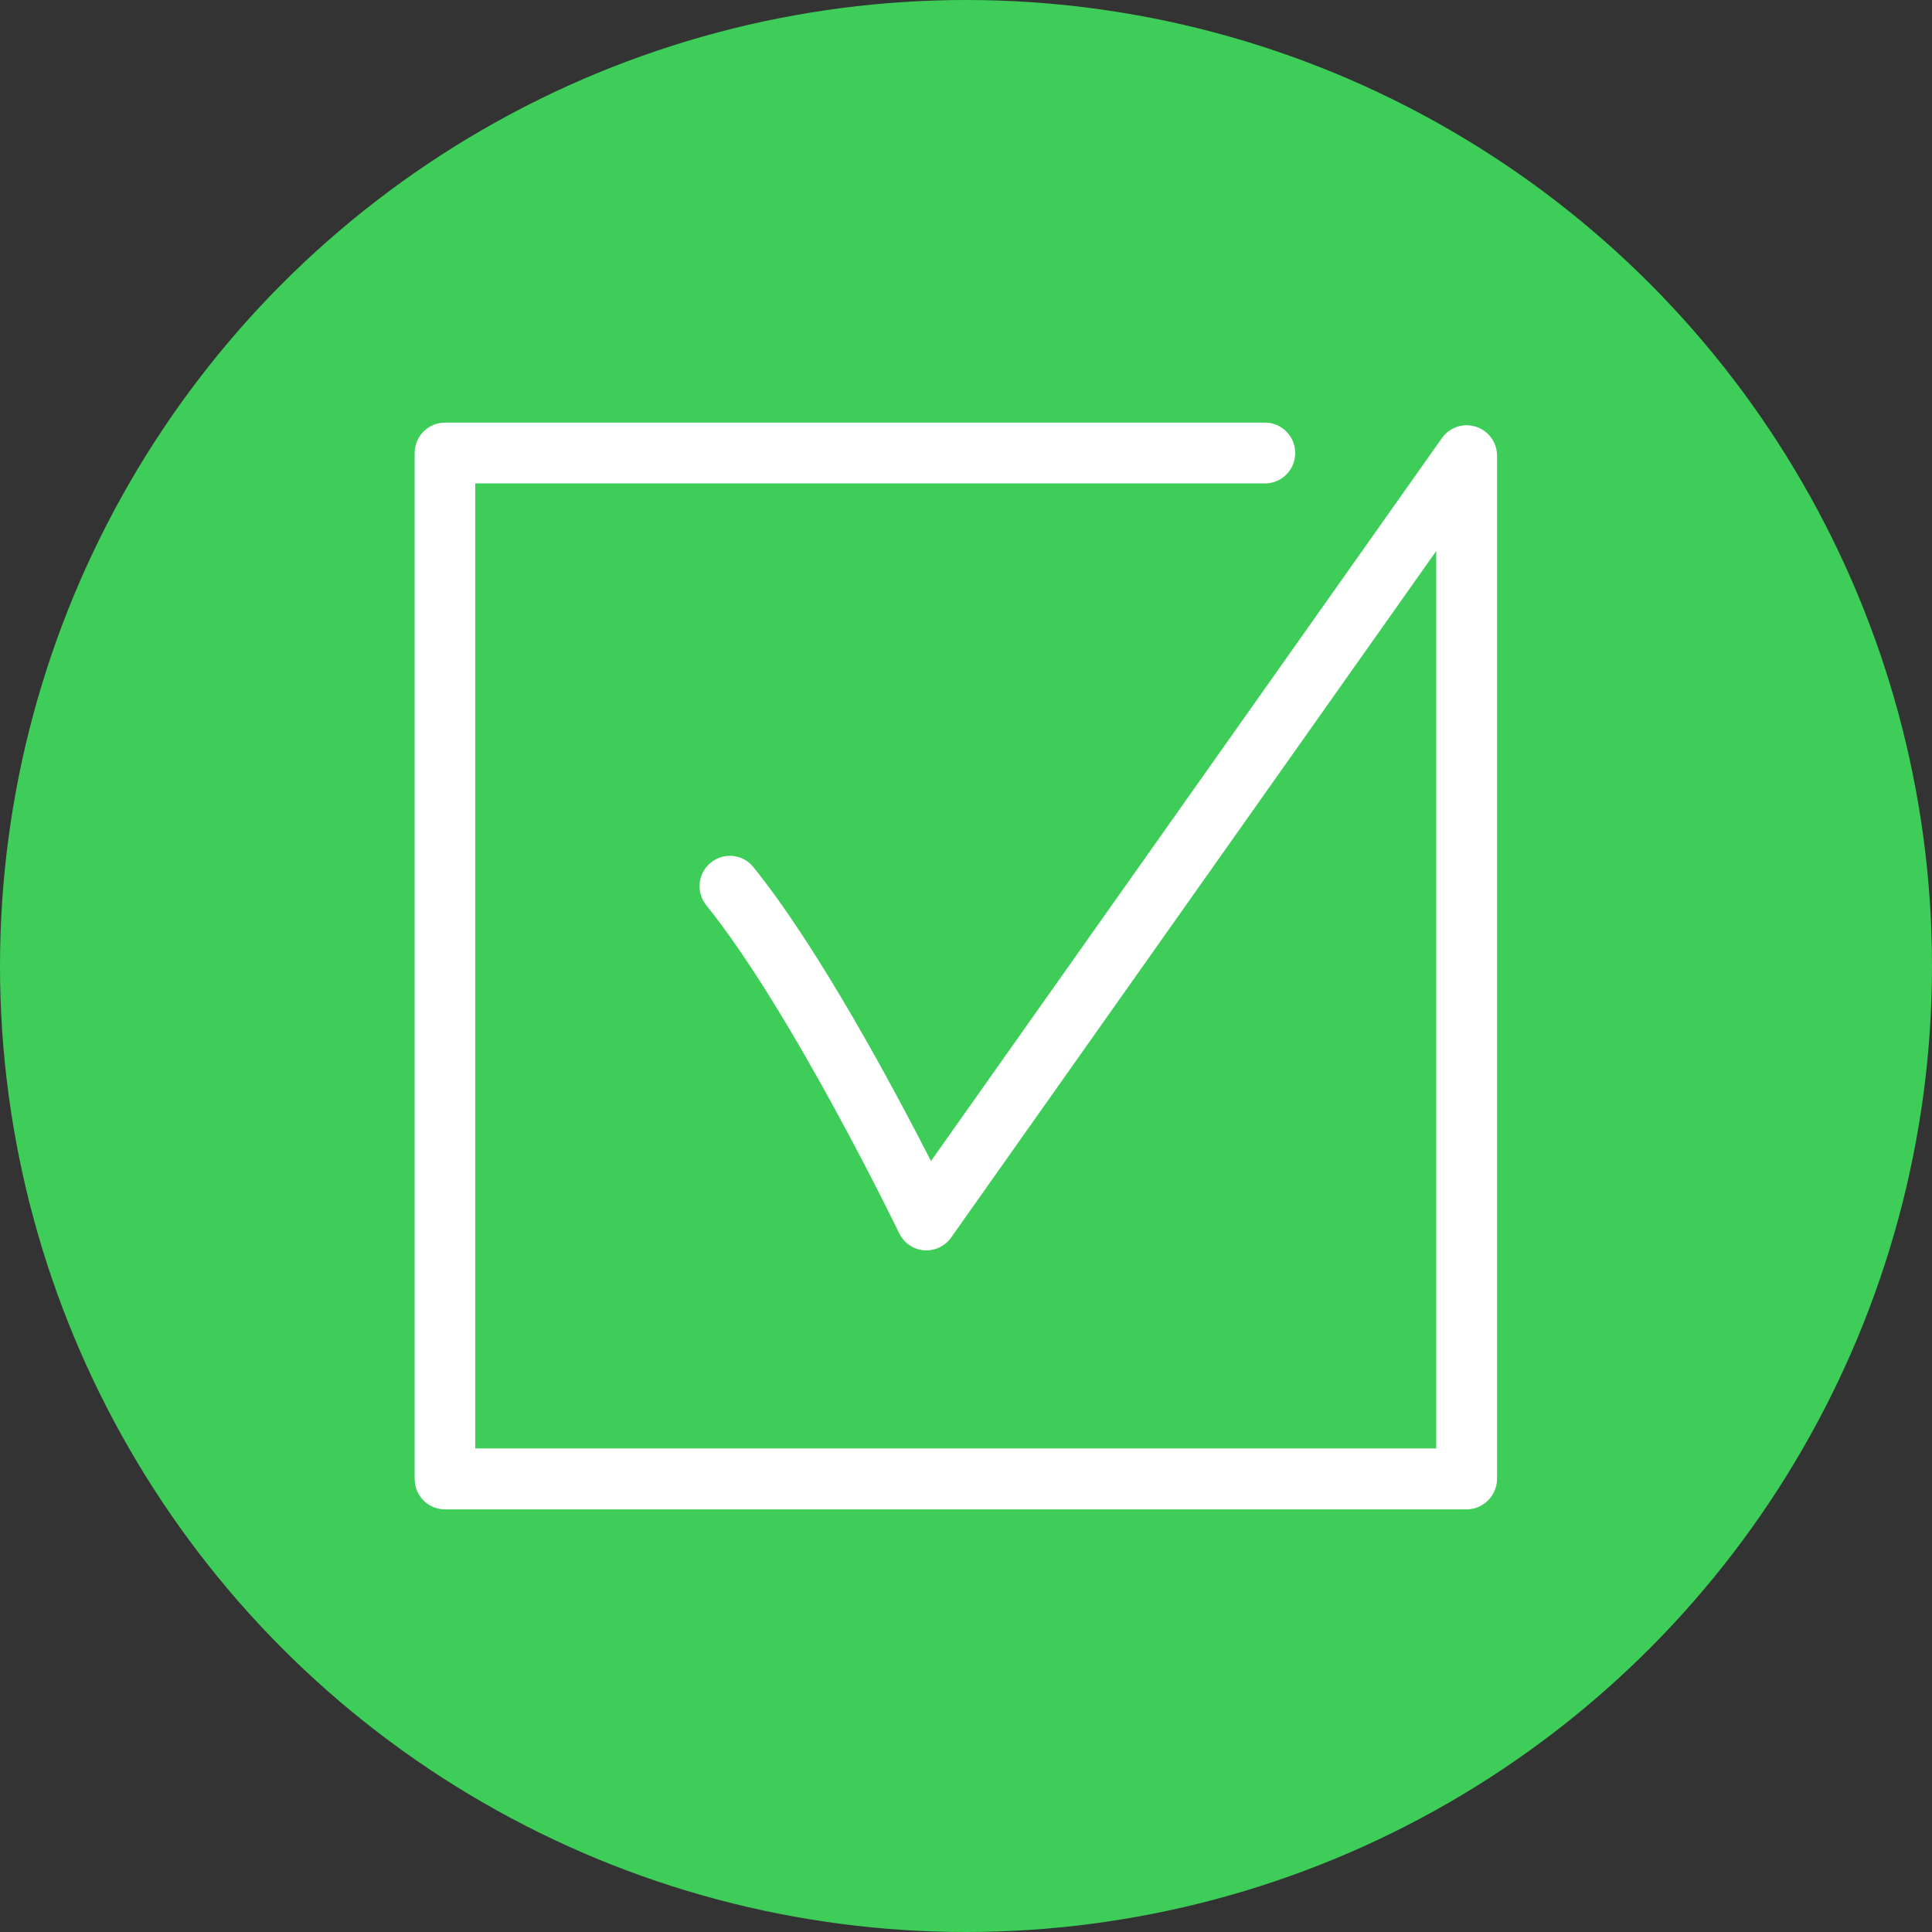
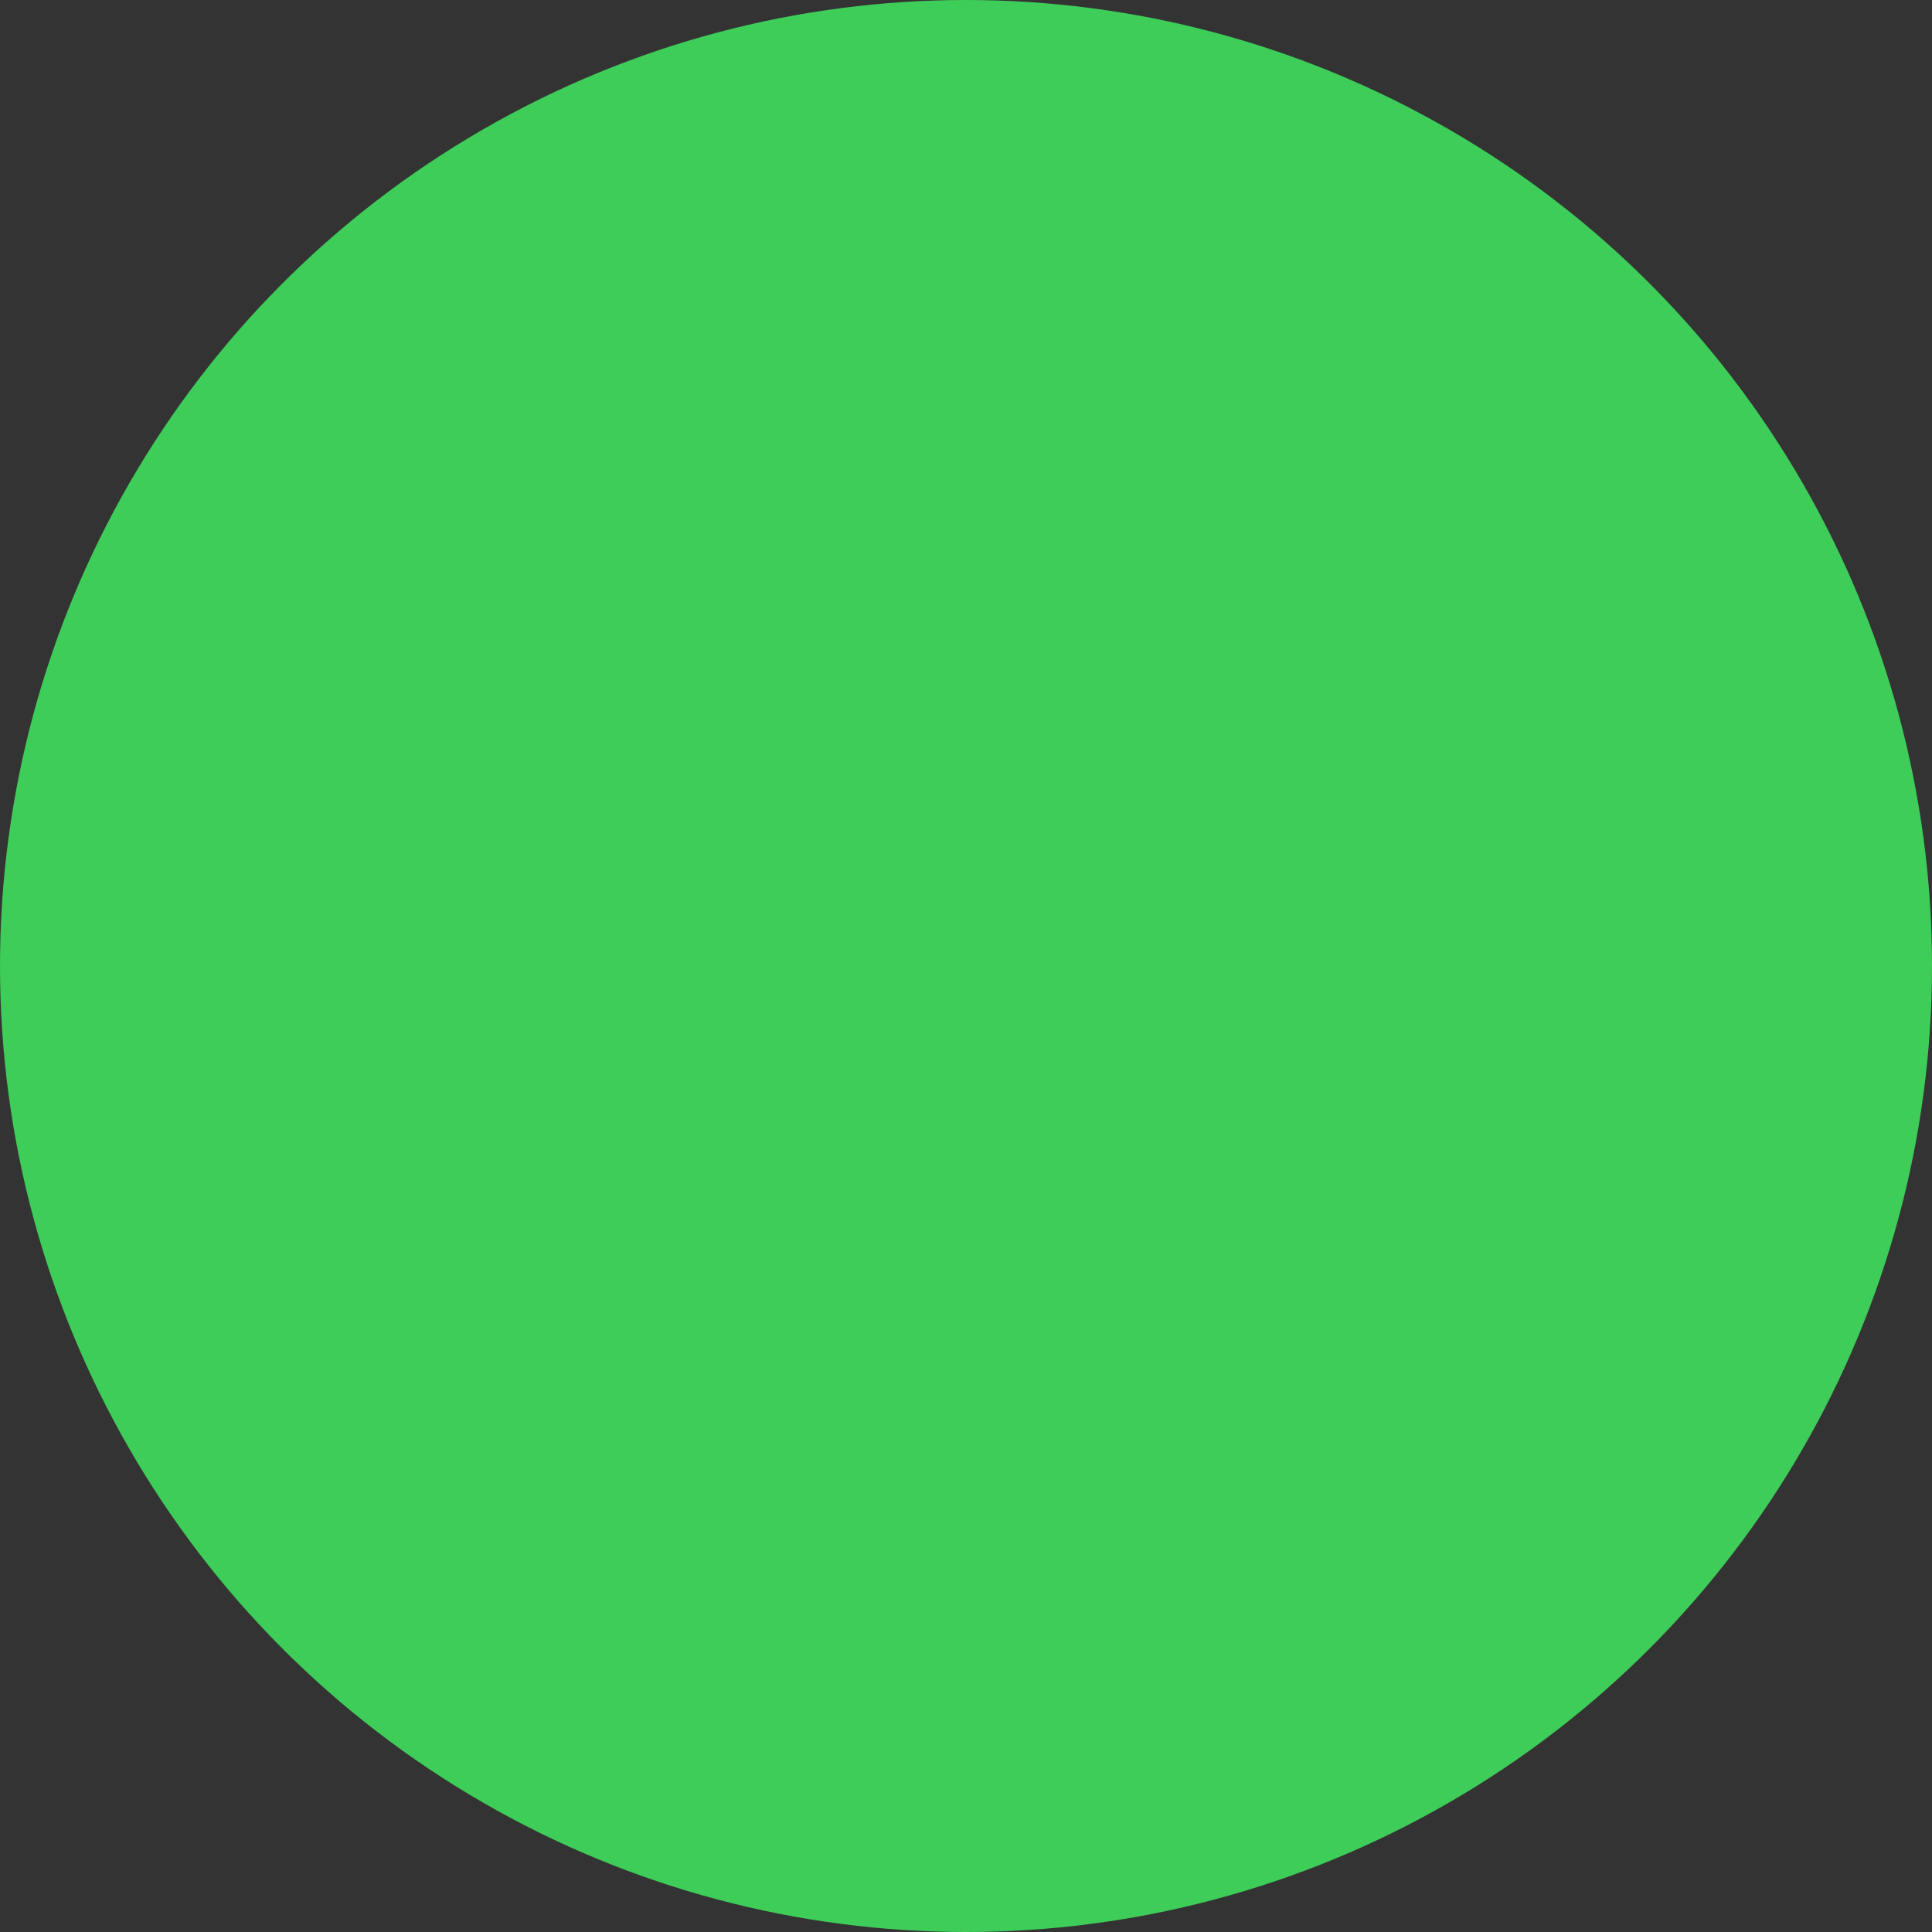
<svg xmlns="http://www.w3.org/2000/svg" width="40" height="40" viewBox="0 0 40 40" fill="none">
  <rect x="0" y="0" width="40" height="40" fill="#333333" stroke="none" />
  <circle cx="20" cy="20" r="20" fill="#3DCD58" />
-   <path d="M30.365 31.25H9.212C8.865 31.25 8.585 30.969 8.585 30.62V9.38C8.585 9.031 8.865 8.75 9.212 8.75H26.189C26.536 8.75 26.816 9.031 26.816 9.38C26.816 9.728 26.536 10.009 26.189 10.009H9.839V29.988H29.735V11.409L19.692 25.622C19.564 25.804 19.351 25.903 19.129 25.886C18.908 25.868 18.712 25.733 18.616 25.531C18.593 25.484 16.388 20.928 14.624 18.744C14.405 18.474 14.446 18.076 14.717 17.86C14.986 17.64 15.382 17.681 15.598 17.953C16.963 19.643 18.511 22.545 19.275 24.038L29.854 9.069C30.012 8.847 30.295 8.75 30.557 8.835C30.817 8.917 30.995 9.16 30.995 9.435V30.62C30.992 30.966 30.709 31.25 30.365 31.25Z" fill="white" />
</svg>